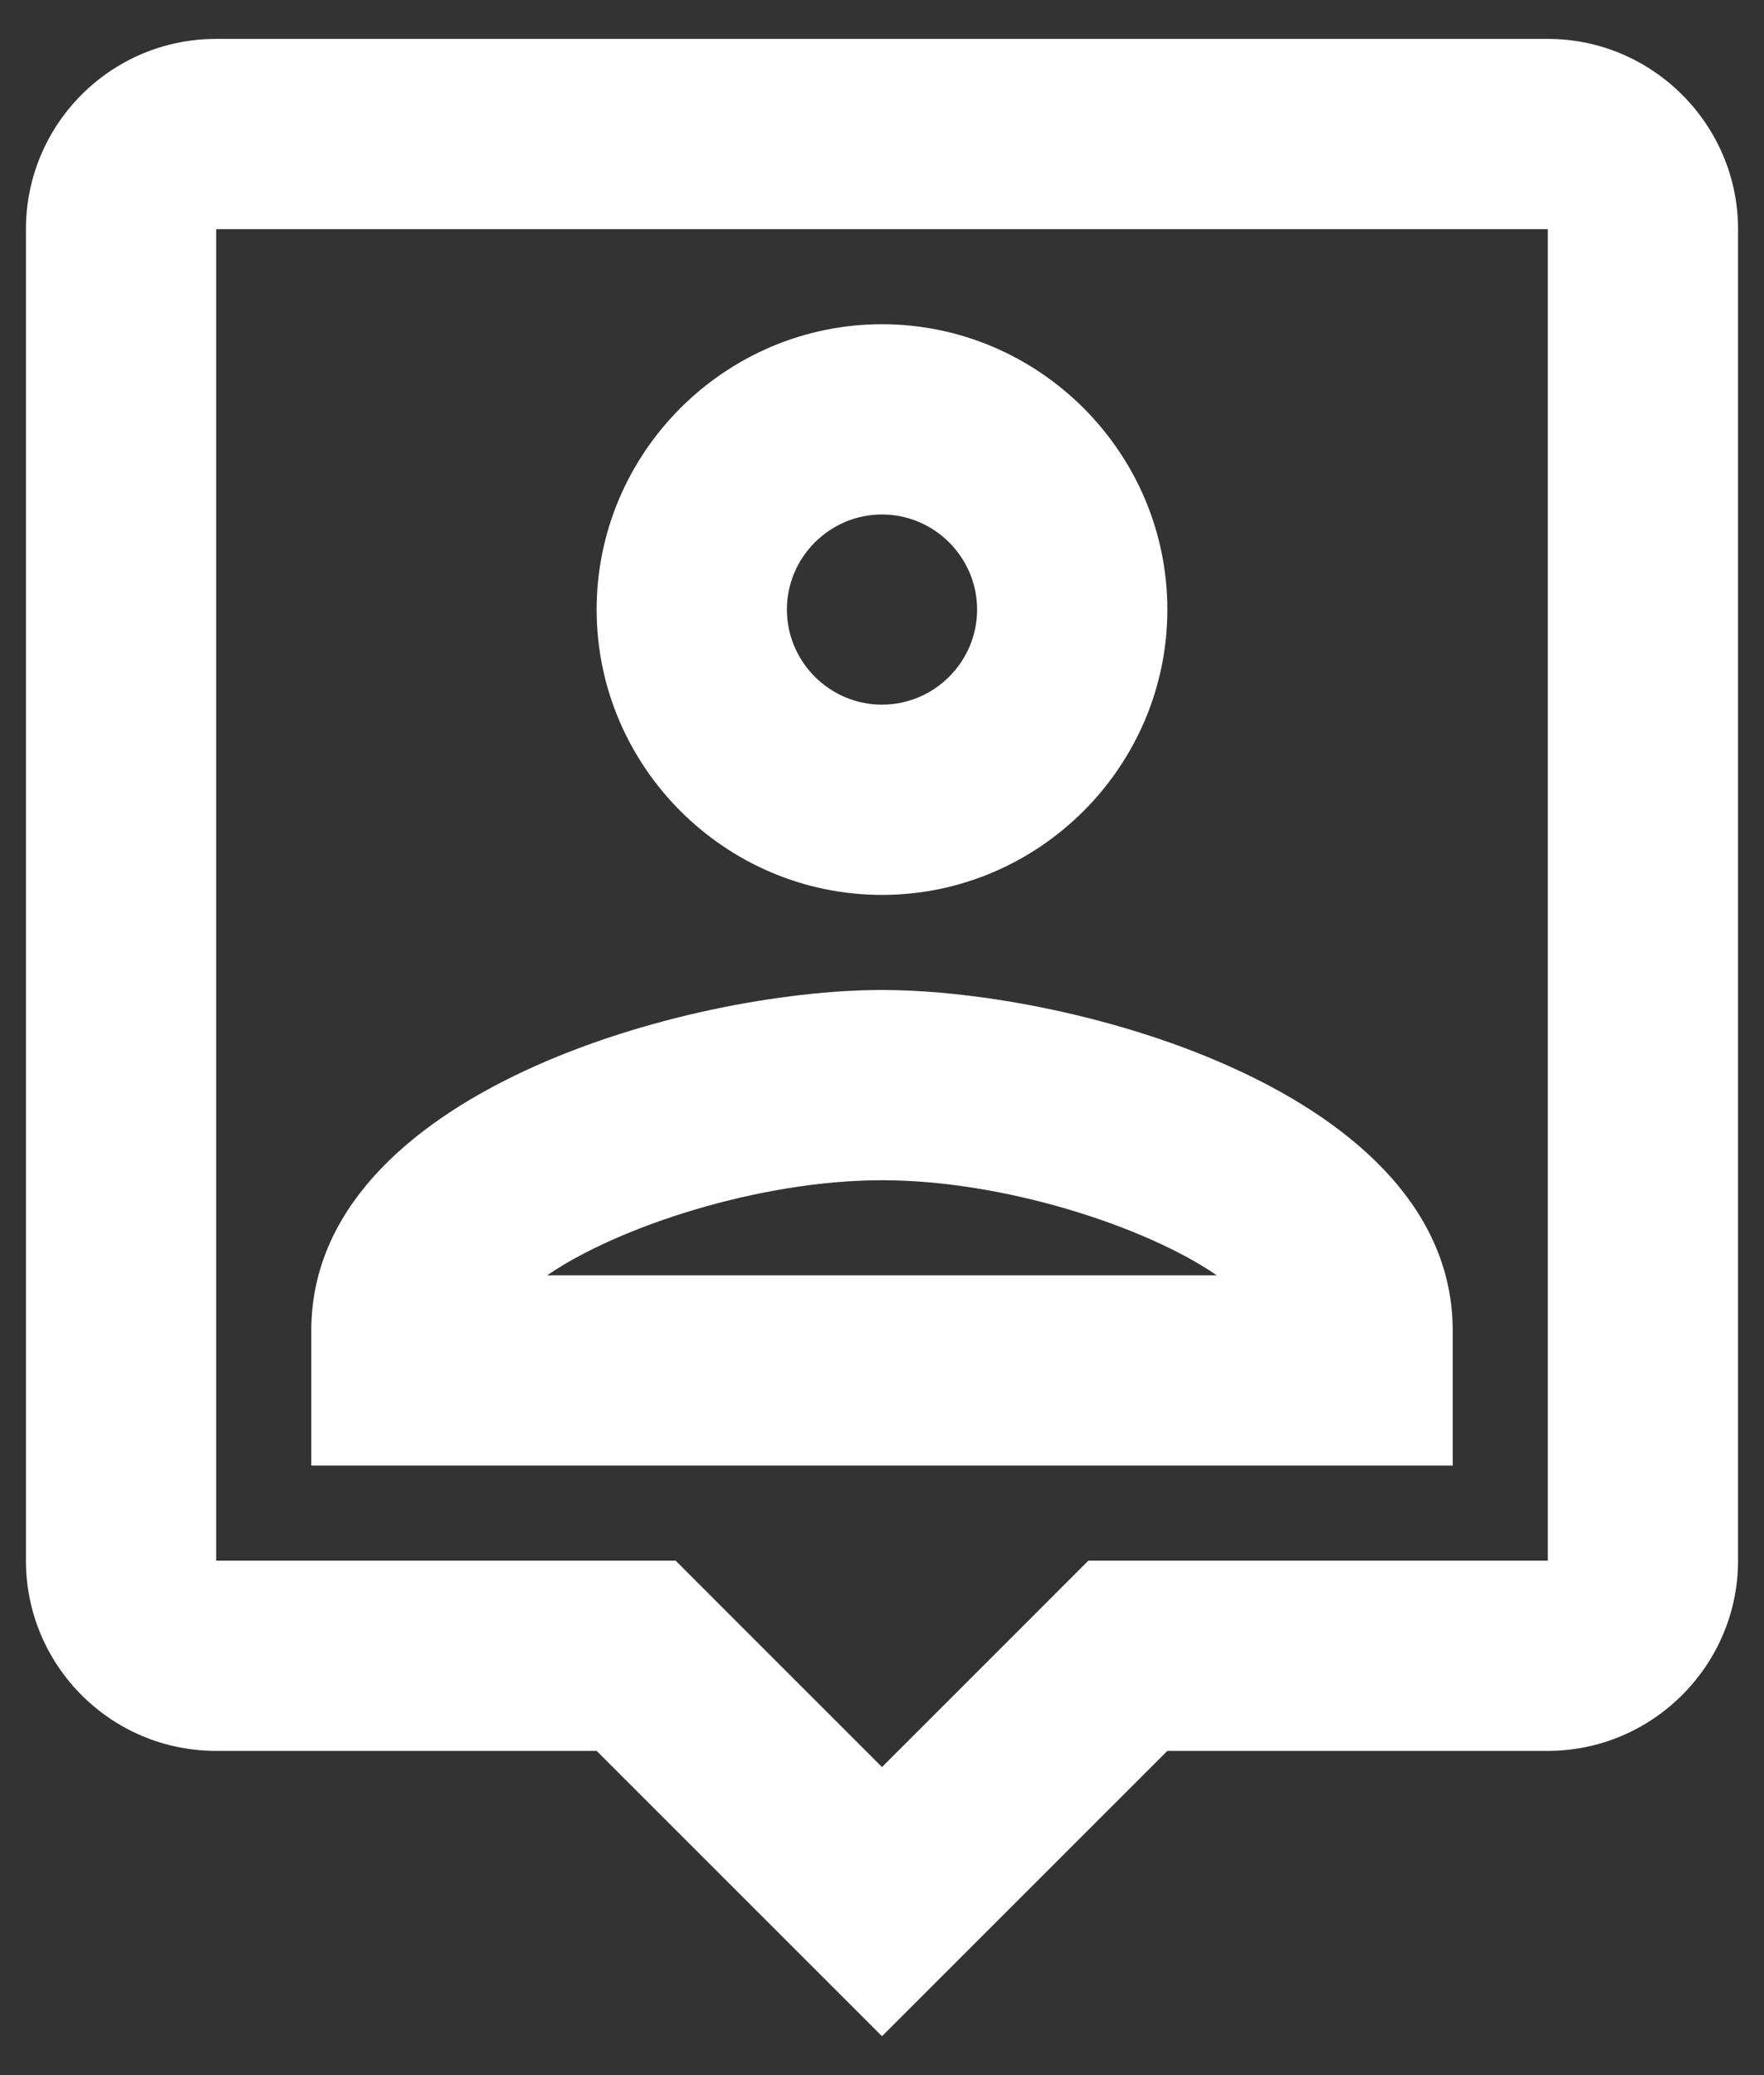
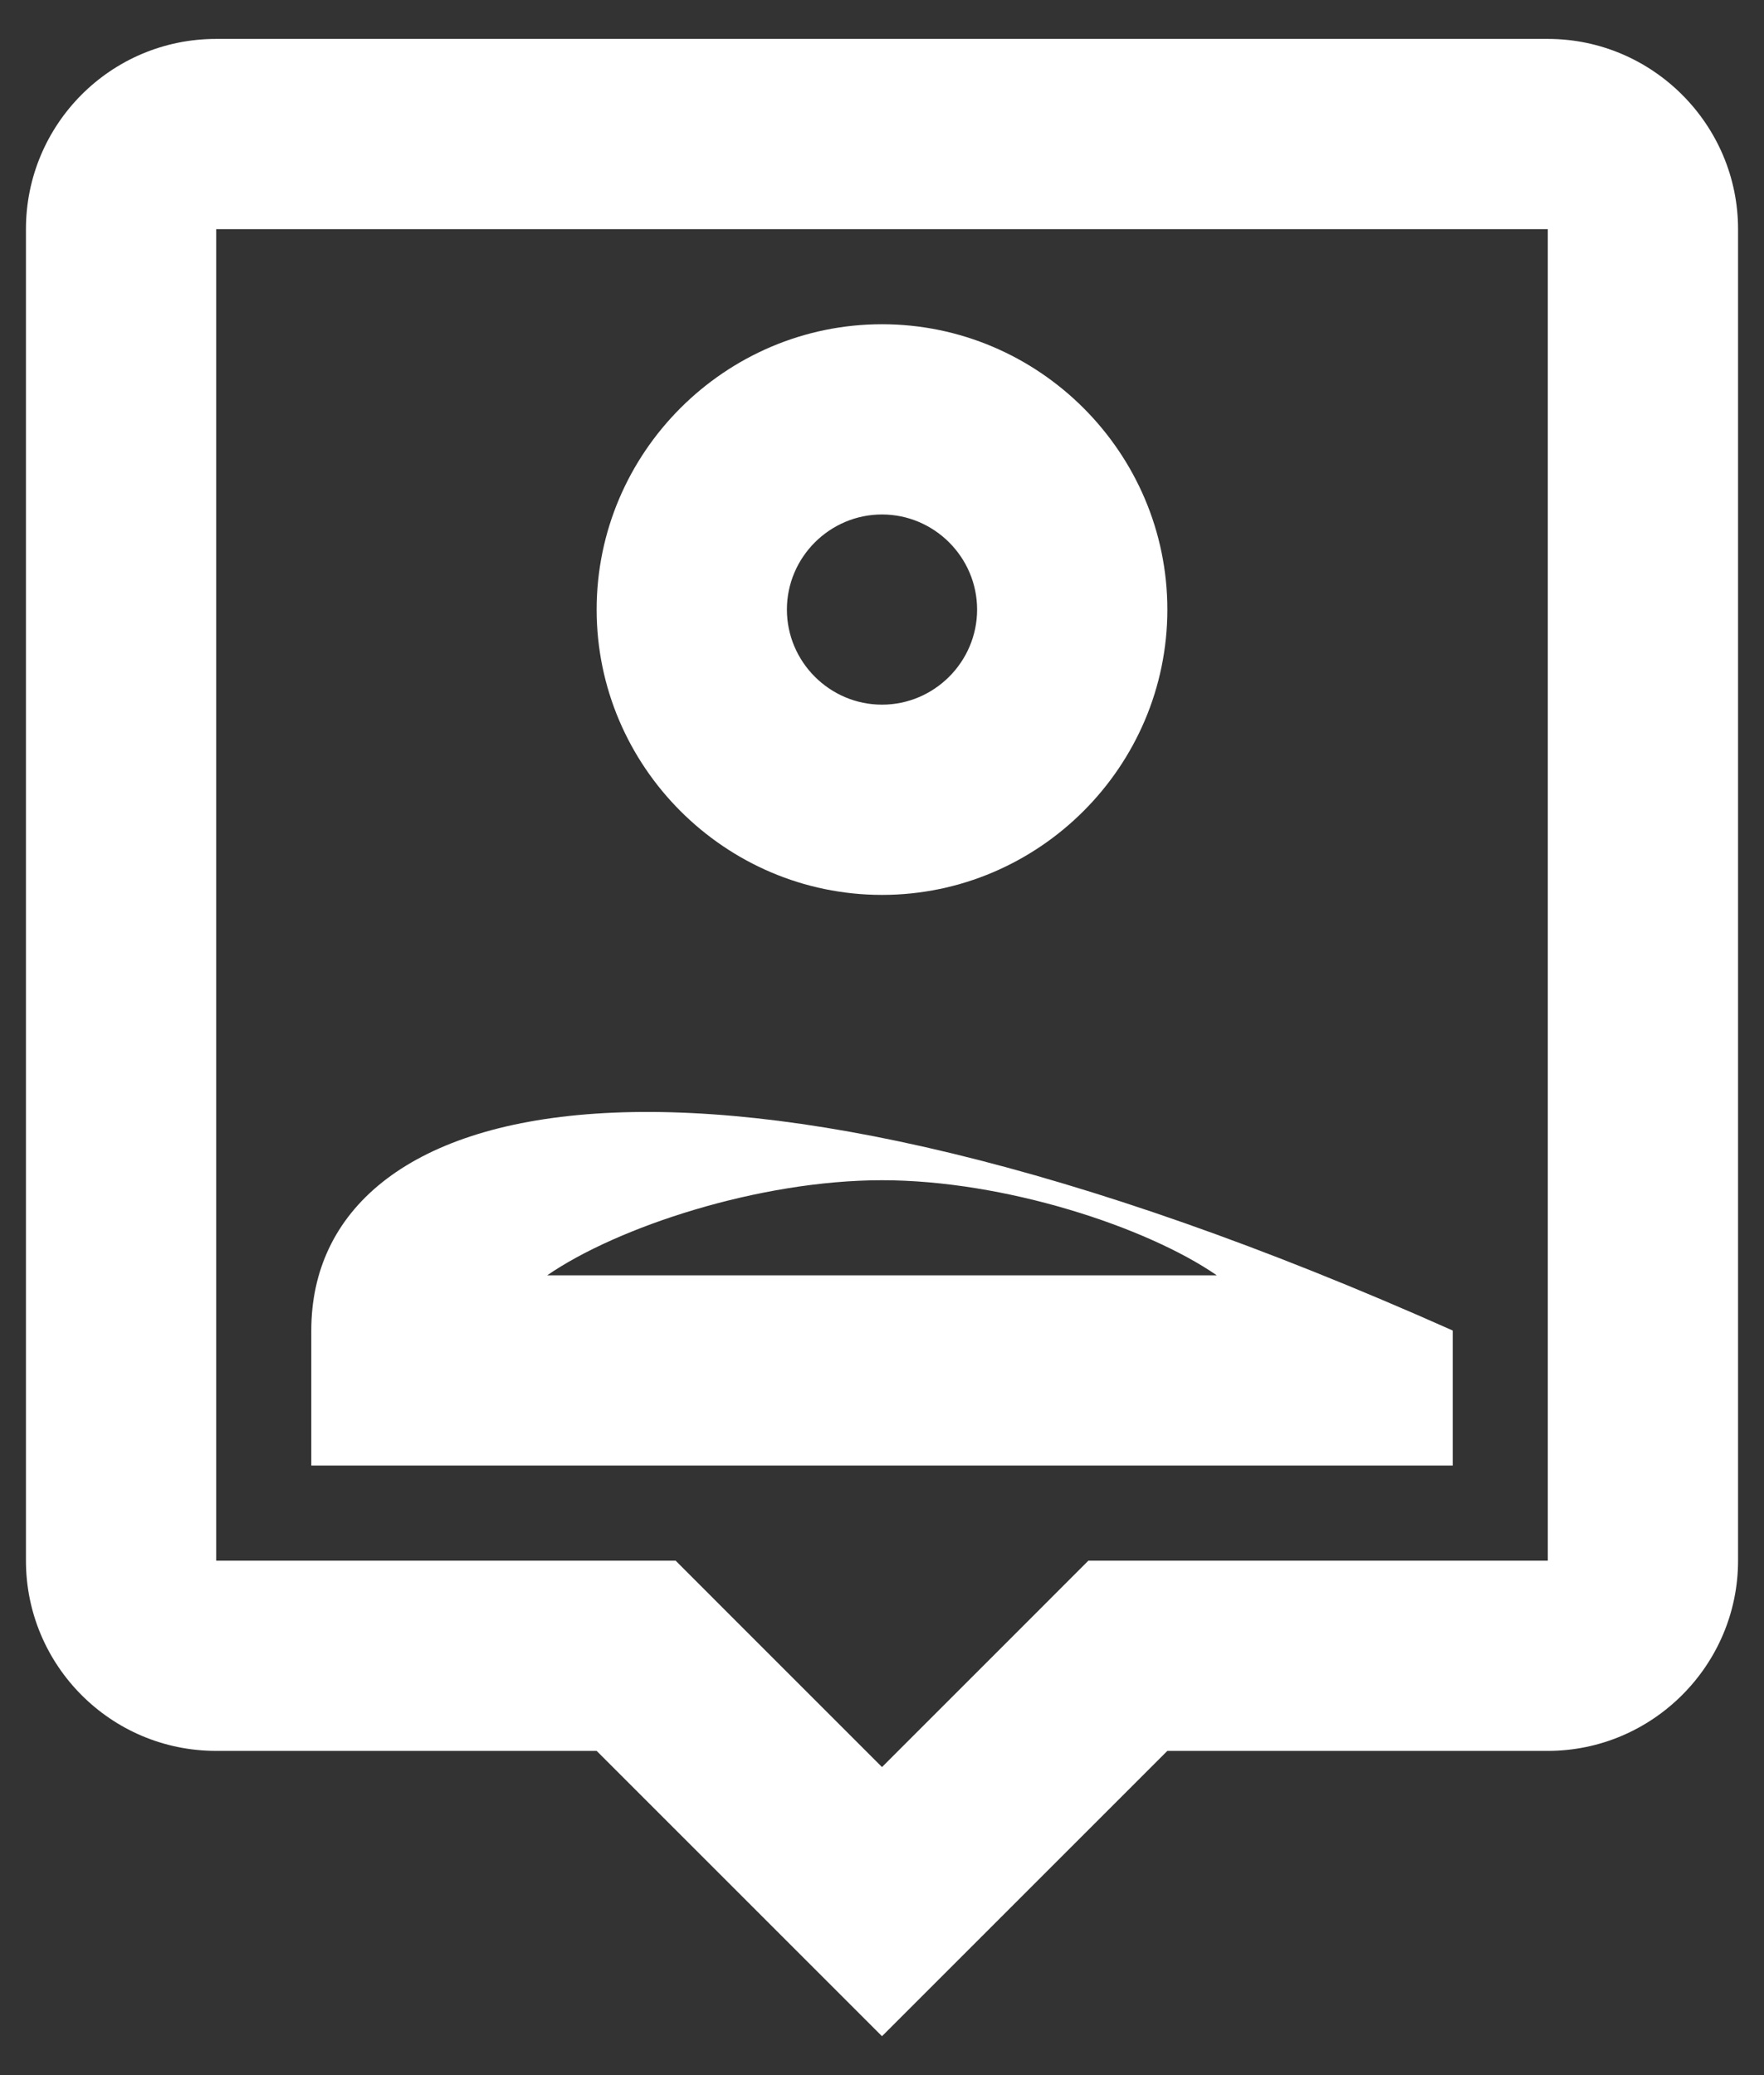
<svg xmlns="http://www.w3.org/2000/svg" width="34" height="40" viewBox="0 0 34 40" fill="none">
  <rect x="0" y="0" width="34" height="40" fill="#333333" stroke="none" />
-   <path fill-rule="evenodd" clip-rule="evenodd" d="M4.167 0.75H29.833C31.85 0.75 33.5 2.4 33.5 4.417V30.083C33.5 32.1 31.85 33.75 29.833 33.75H22.5L17 39.25L11.5 33.75H4.167C2.132 33.75 0.5 32.1 0.5 30.083V4.417C0.5 2.4 2.132 0.75 4.167 0.75ZM20.978 30.083H29.833V4.417H4.167V30.083H13.022L14.085 31.147L17 34.062L19.897 31.165L20.978 30.083ZM17 17.25C20.025 17.25 22.5 14.775 22.5 11.75C22.5 8.725 20.025 6.25 17 6.25C13.975 6.25 11.5 8.725 11.5 11.75C11.5 14.775 13.975 17.25 17 17.25ZM18.833 11.75C18.833 10.742 18.008 9.917 17 9.917C15.992 9.917 15.167 10.742 15.167 11.75C15.167 12.758 15.992 13.583 17 13.583C18.008 13.583 18.833 12.758 18.833 11.75ZM28 25.647C28 21.063 20.722 19.083 17 19.083C13.278 19.083 6 21.063 6 25.647V28.25H28V25.647ZM17 22.75C14.635 22.75 11.903 23.648 10.547 24.583H23.453C22.097 23.648 19.365 22.75 17 22.75Z" fill="white" />
+   <path fill-rule="evenodd" clip-rule="evenodd" d="M4.167 0.75H29.833C31.85 0.75 33.5 2.4 33.5 4.417V30.083C33.5 32.1 31.85 33.75 29.833 33.75H22.5L17 39.25L11.5 33.75H4.167C2.132 33.75 0.5 32.1 0.5 30.083V4.417C0.5 2.4 2.132 0.75 4.167 0.75ZM20.978 30.083H29.833V4.417H4.167V30.083H13.022L14.085 31.147L17 34.062L19.897 31.165L20.978 30.083ZM17 17.25C20.025 17.25 22.5 14.775 22.5 11.75C22.5 8.725 20.025 6.25 17 6.25C13.975 6.25 11.5 8.725 11.5 11.75C11.5 14.775 13.975 17.25 17 17.25ZM18.833 11.75C18.833 10.742 18.008 9.917 17 9.917C15.992 9.917 15.167 10.742 15.167 11.75C15.167 12.758 15.992 13.583 17 13.583C18.008 13.583 18.833 12.758 18.833 11.75ZM28 25.647C13.278 19.083 6 21.063 6 25.647V28.25H28V25.647ZM17 22.75C14.635 22.75 11.903 23.648 10.547 24.583H23.453C22.097 23.648 19.365 22.75 17 22.75Z" fill="white" />
</svg>